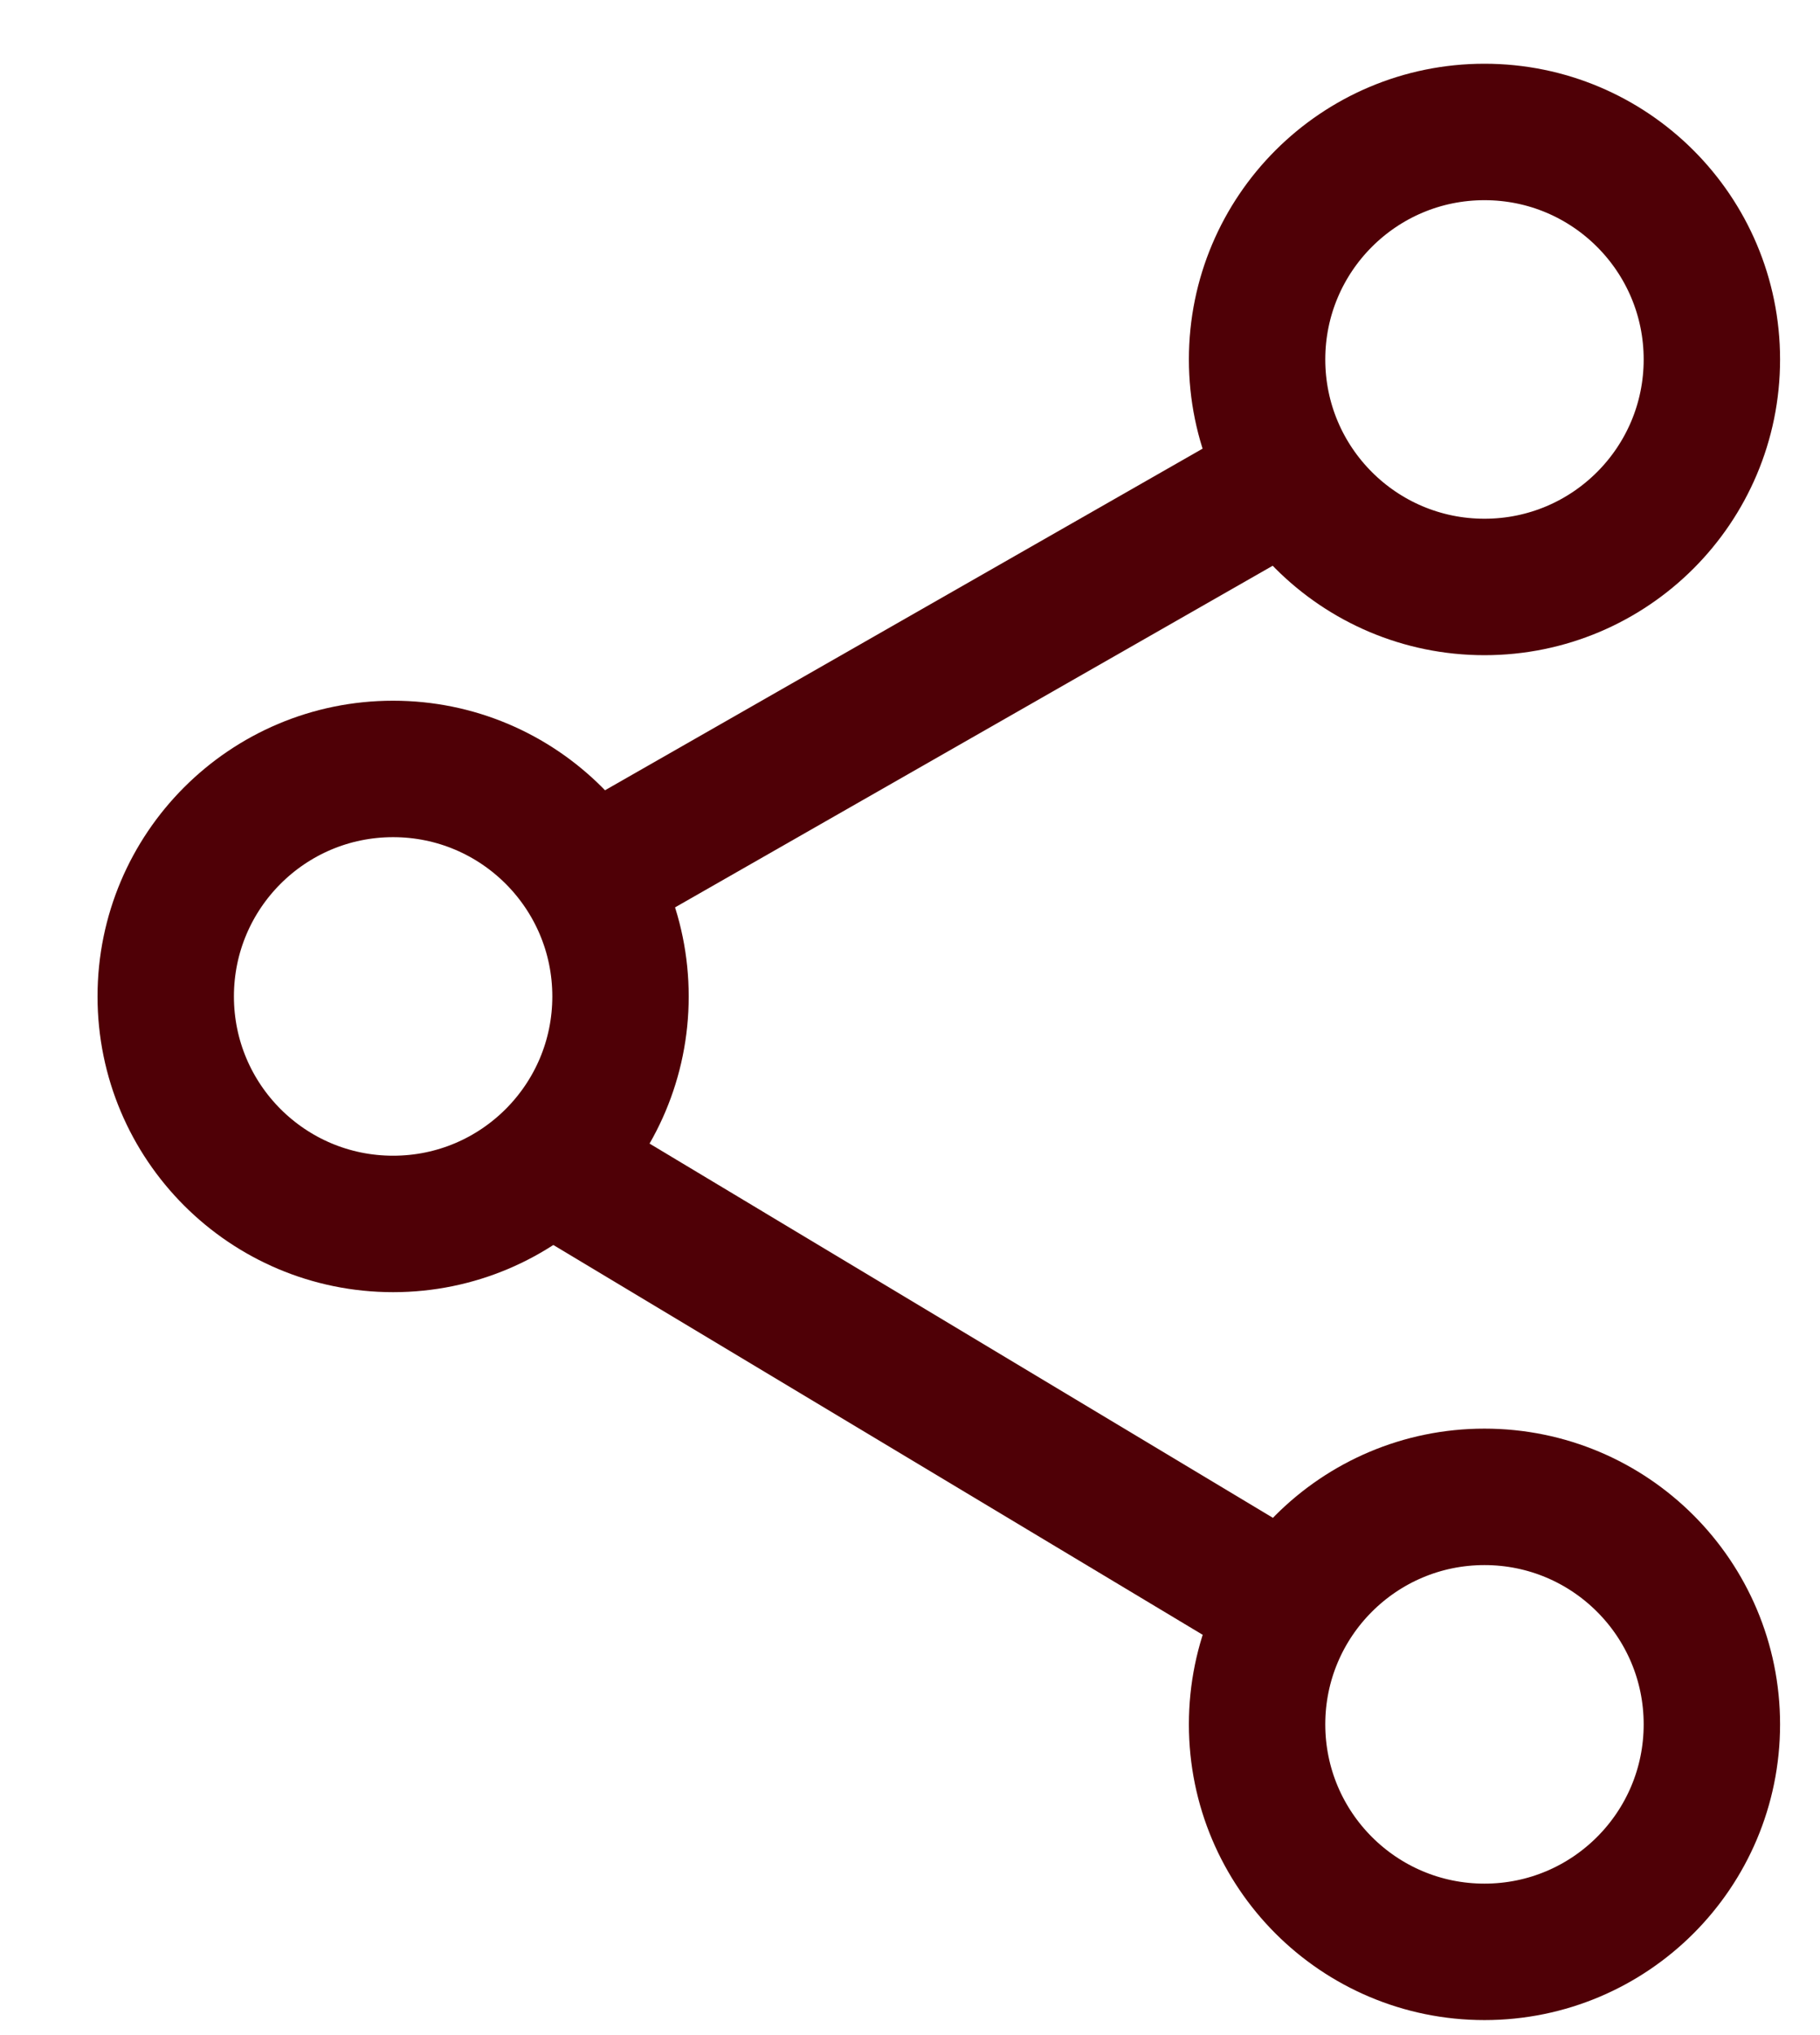
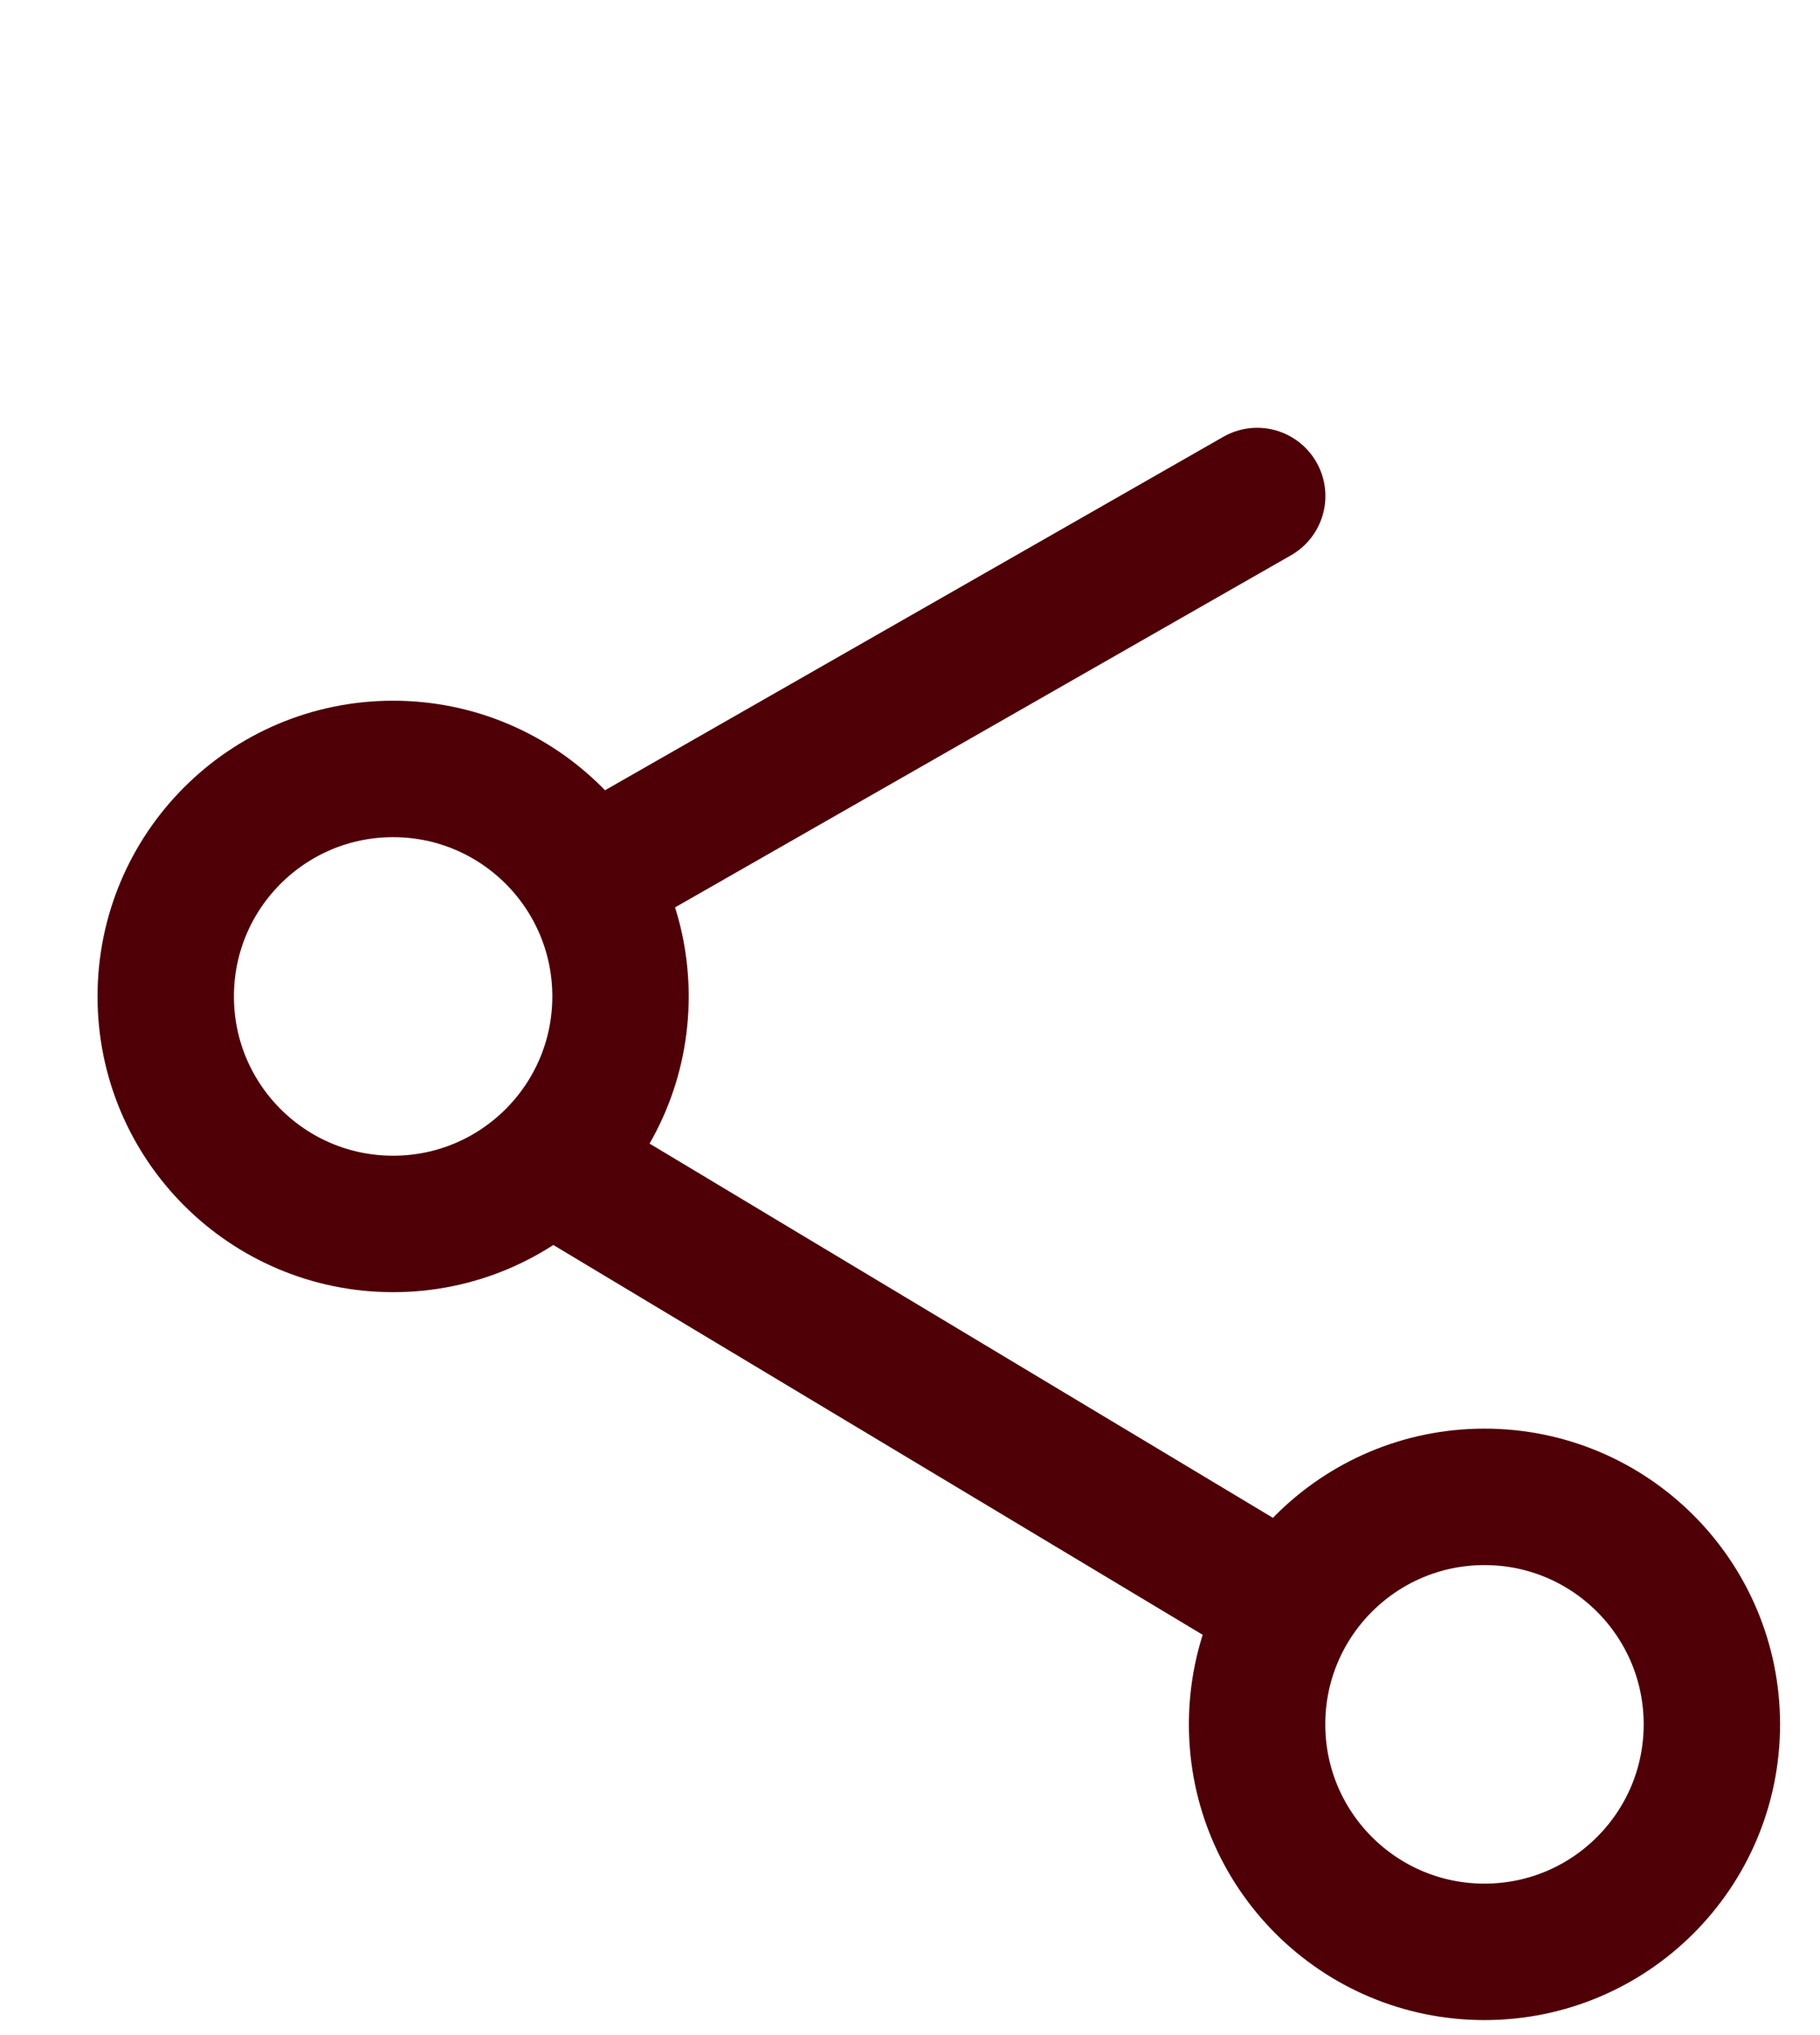
<svg xmlns="http://www.w3.org/2000/svg" width="17" height="19" viewBox="0 0 17 19" fill="none">
-   <circle cx="13.866" cy="3.356" r="2.124" stroke="#4F0006" stroke-width="1.274" />
  <circle cx="3.672" cy="9.303" r="2.124" stroke="#4F0006" stroke-width="1.274" />
  <path d="M11.743 4.631L5.796 8.029" stroke="#4F0006" stroke-width="1.274" stroke-linecap="round" stroke-linejoin="round" />
  <path d="M5.371 11.002L11.742 14.825" stroke="#4F0006" stroke-width="1.274" stroke-linecap="round" stroke-linejoin="round" />
  <circle cx="13.866" cy="16.099" r="2.124" stroke="#4F0006" stroke-width="1.274" />
</svg>